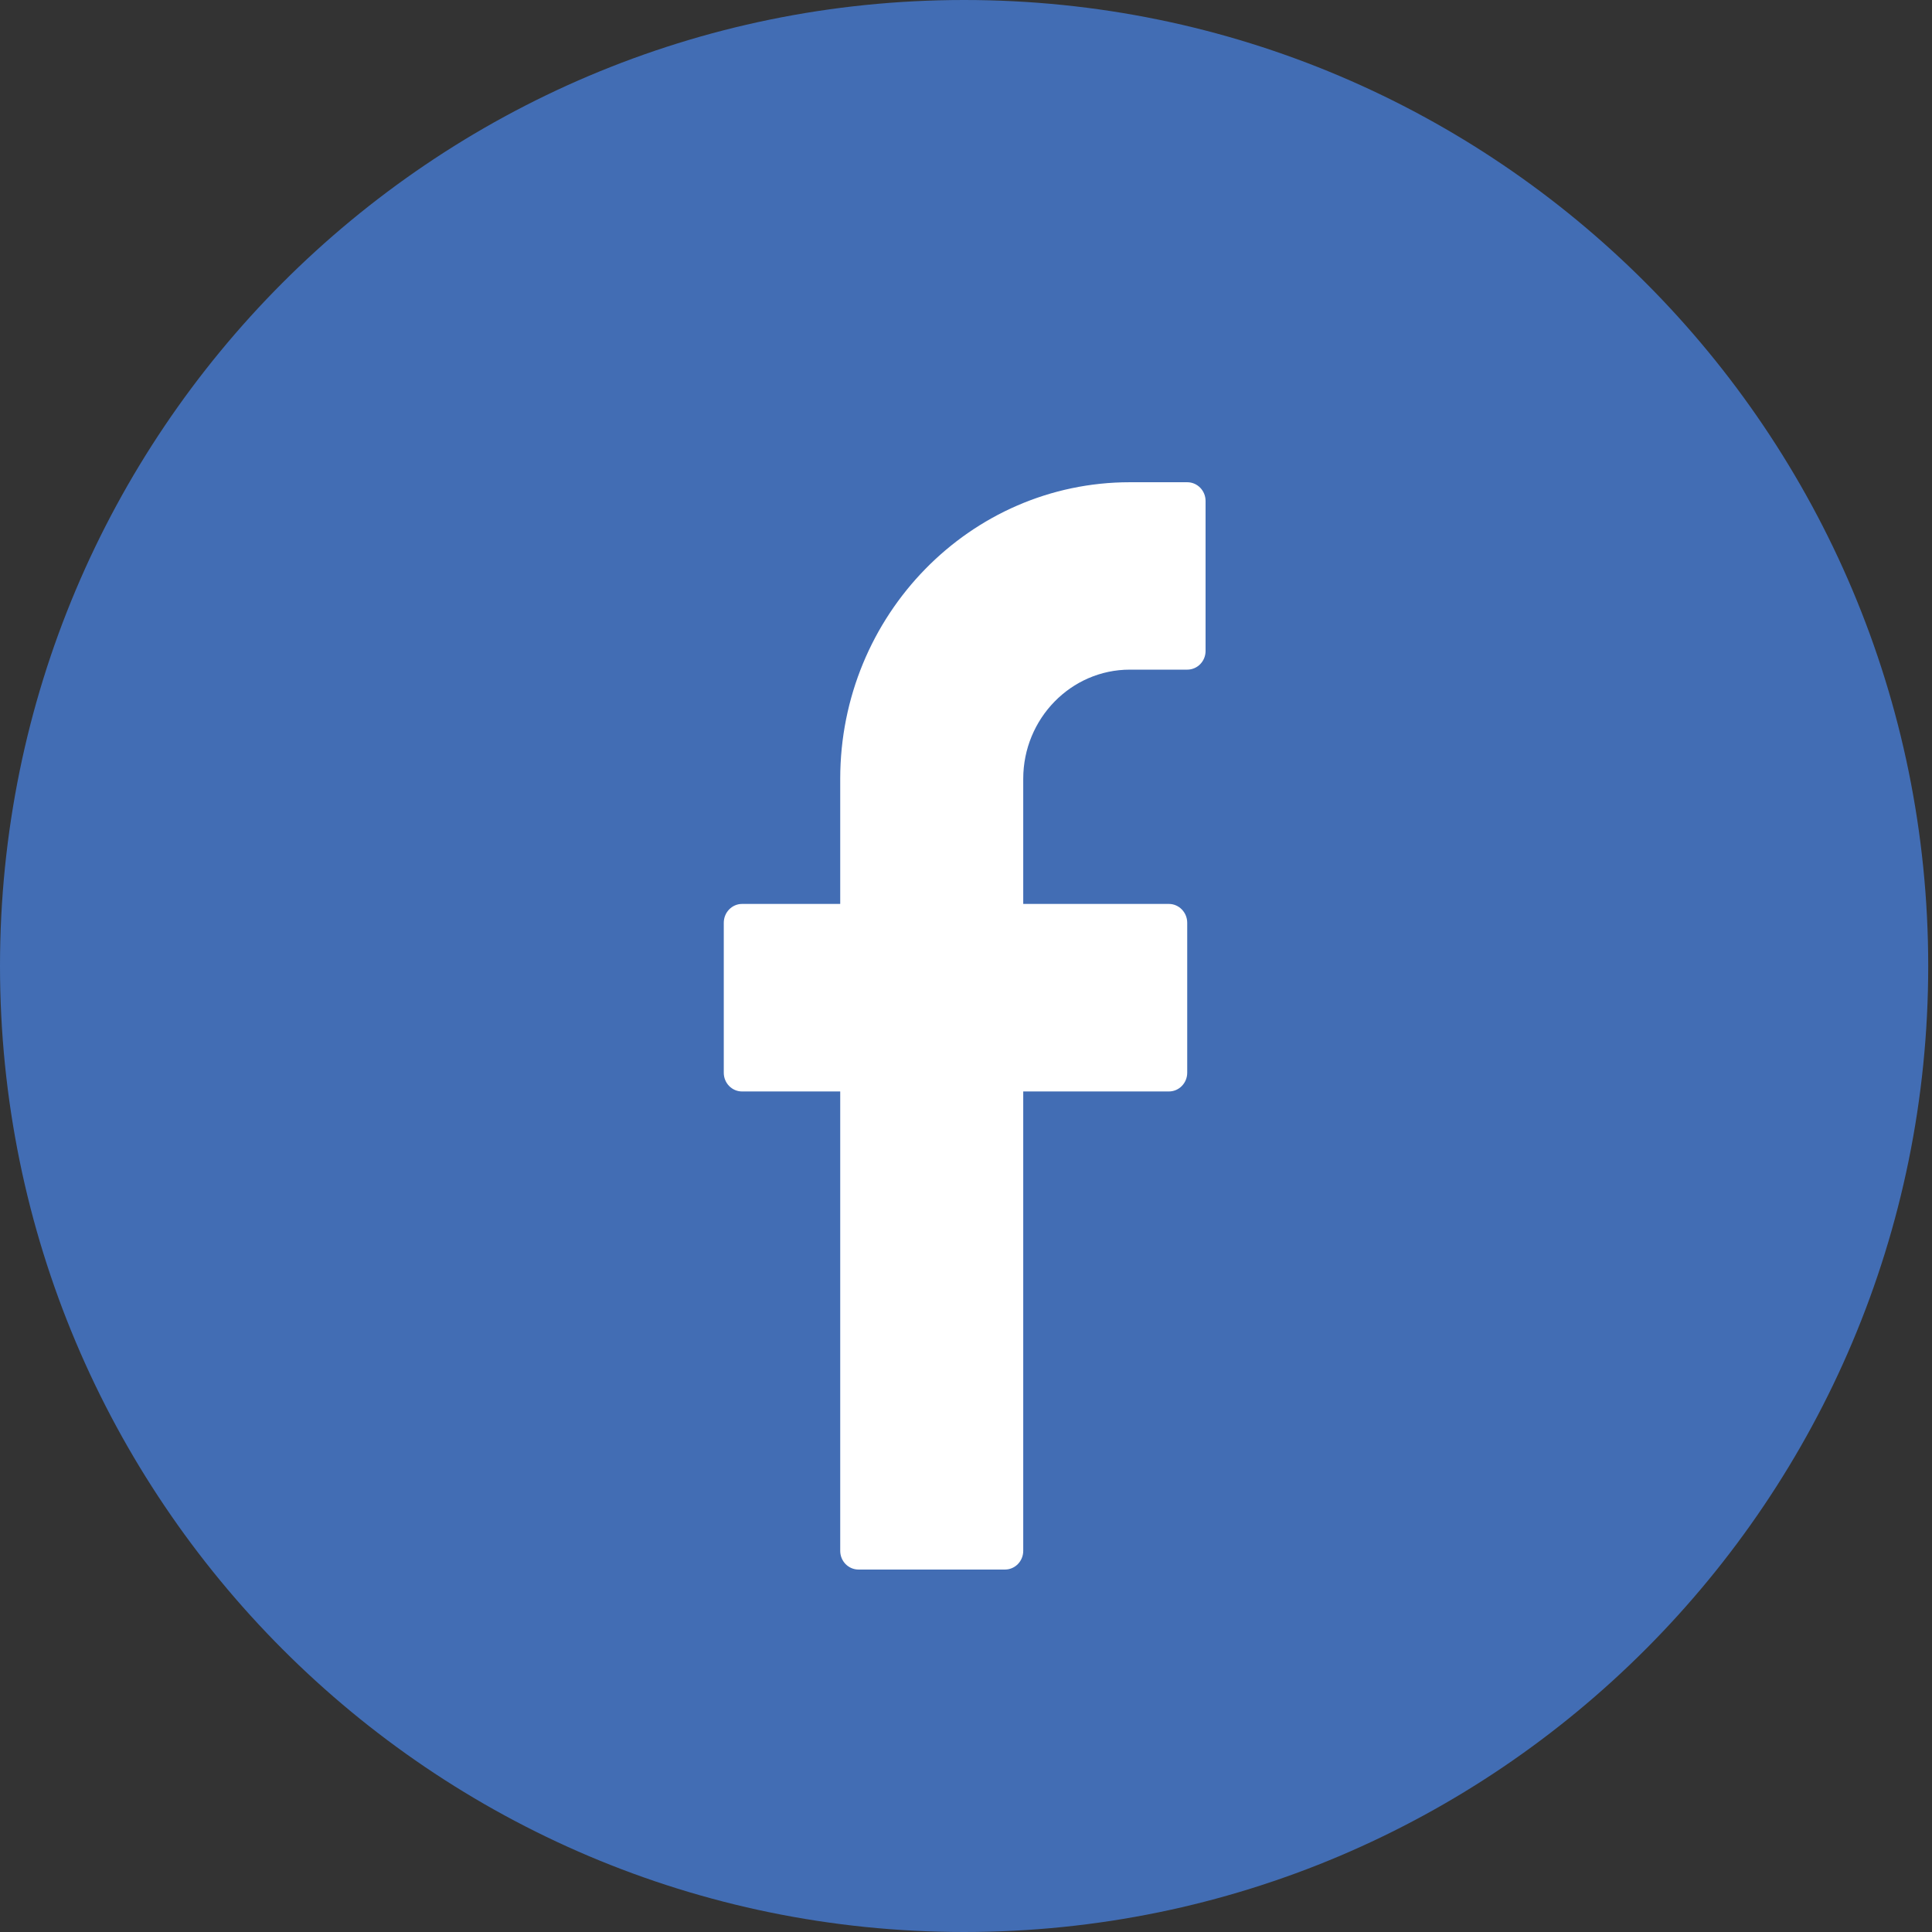
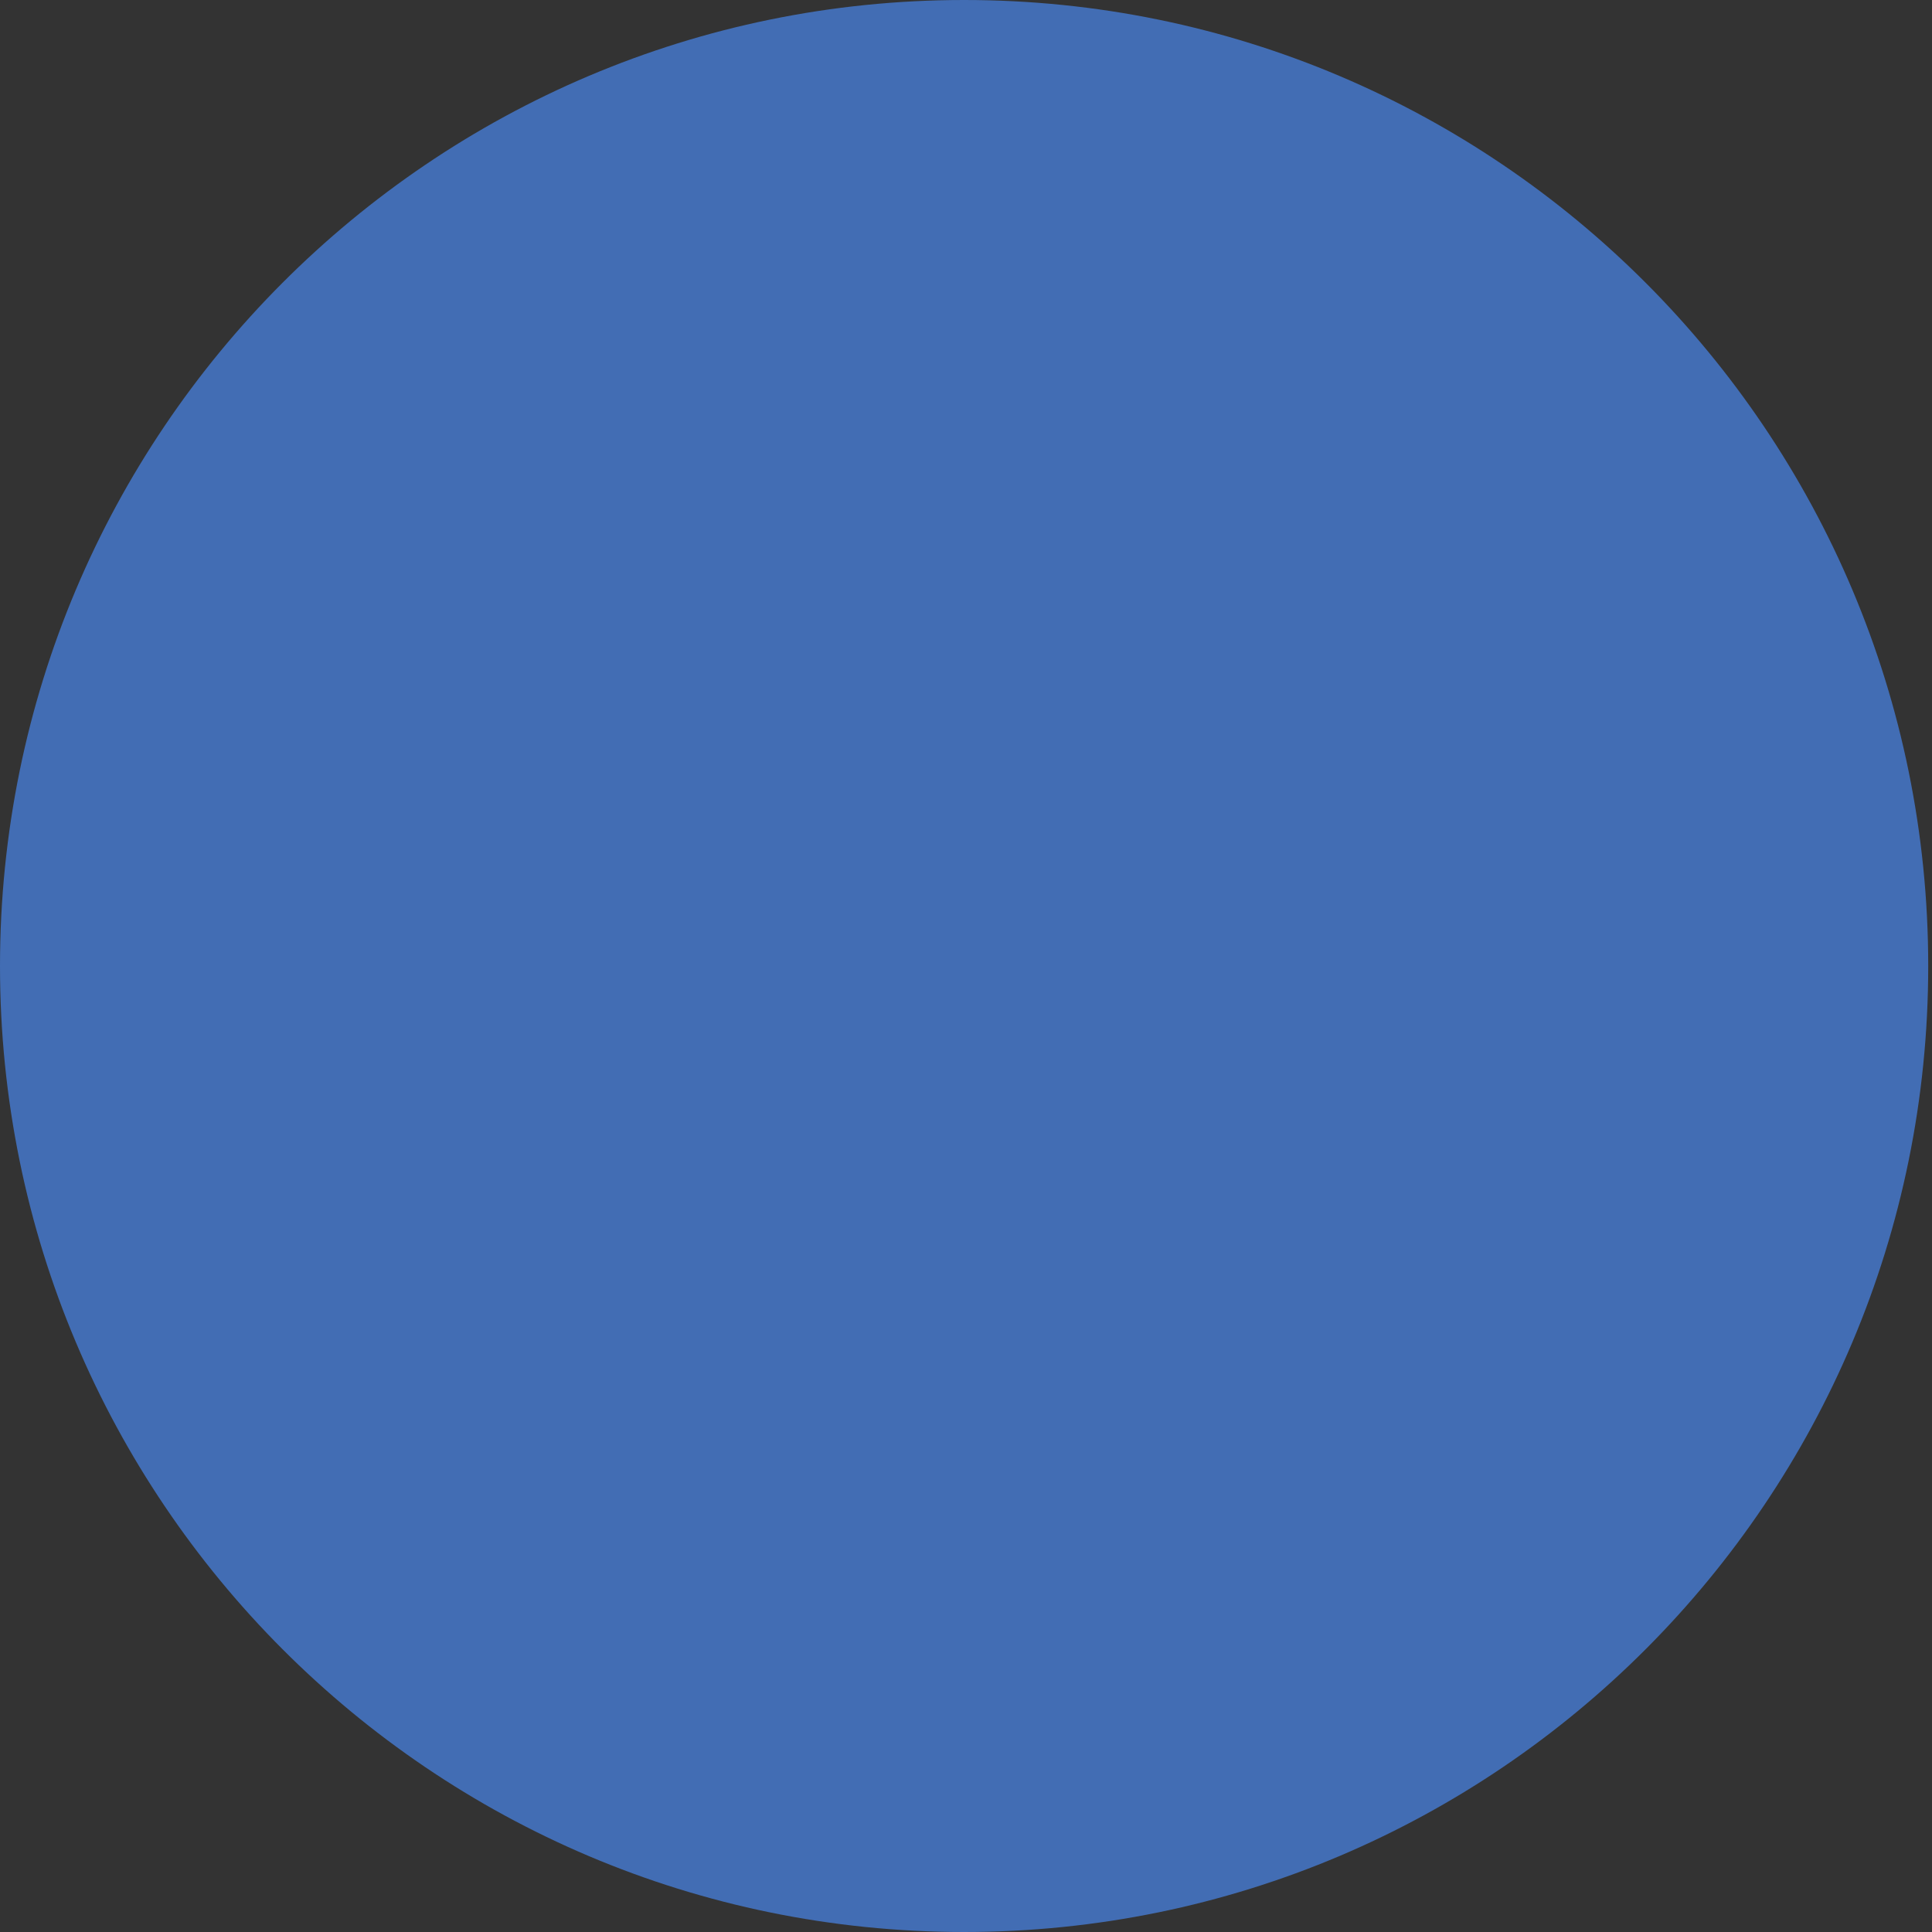
<svg xmlns="http://www.w3.org/2000/svg" id="SvgjsSvg1017" version="1.1" width="48" height="48" viewBox="0 0 48 48">
  <rect x="0" y="0" width="48" height="48" fill="#333333" stroke="none" />
  <title>Ellipse 5 copy 3</title>
  <desc>Created with Avocode.</desc>
  <defs id="SvgjsDefs1018" />
  <path id="SvgjsPath1019" d="M623.953 382C637.182 382 647.906 392.745 647.906 406C647.906 419.255 637.182 430 623.953 430C610.724 430 600 419.255 600 406C600 392.745 610.724 382 623.953 382Z " fill="#426db4" fill-opacity="1" transform="matrix(1,0,0,1,-600,-382)" />
-   <path id="SvgjsPath1020" d="M629.497 393.981H628.07C624.103 393.981 620.875 397.285 620.875 401.35V404.458H618.436C618.185 404.458 617.982 404.669 617.982 404.926V408.652C617.982 408.909 618.185 409.117 618.436 409.117H620.875V420.53C620.875 420.787 621.078 420.995 621.33 420.995H624.968C625.219 420.995 625.422 420.787 625.422 420.53V409.117H629.041C629.292 409.117 629.496 408.909 629.496 408.652V404.926C629.496 404.669 629.292 404.458 629.041 404.458H625.422V401.35C625.422 399.854 626.61 398.637 628.07 398.637H629.497C629.748 398.637 629.952 398.43 629.952 398.173V394.447C629.952 394.189 629.748 393.981 629.497 393.981Z " fill="#ffffff" fill-opacity="1" transform="matrix(1,0,0,1,-600,-382)" />
</svg>